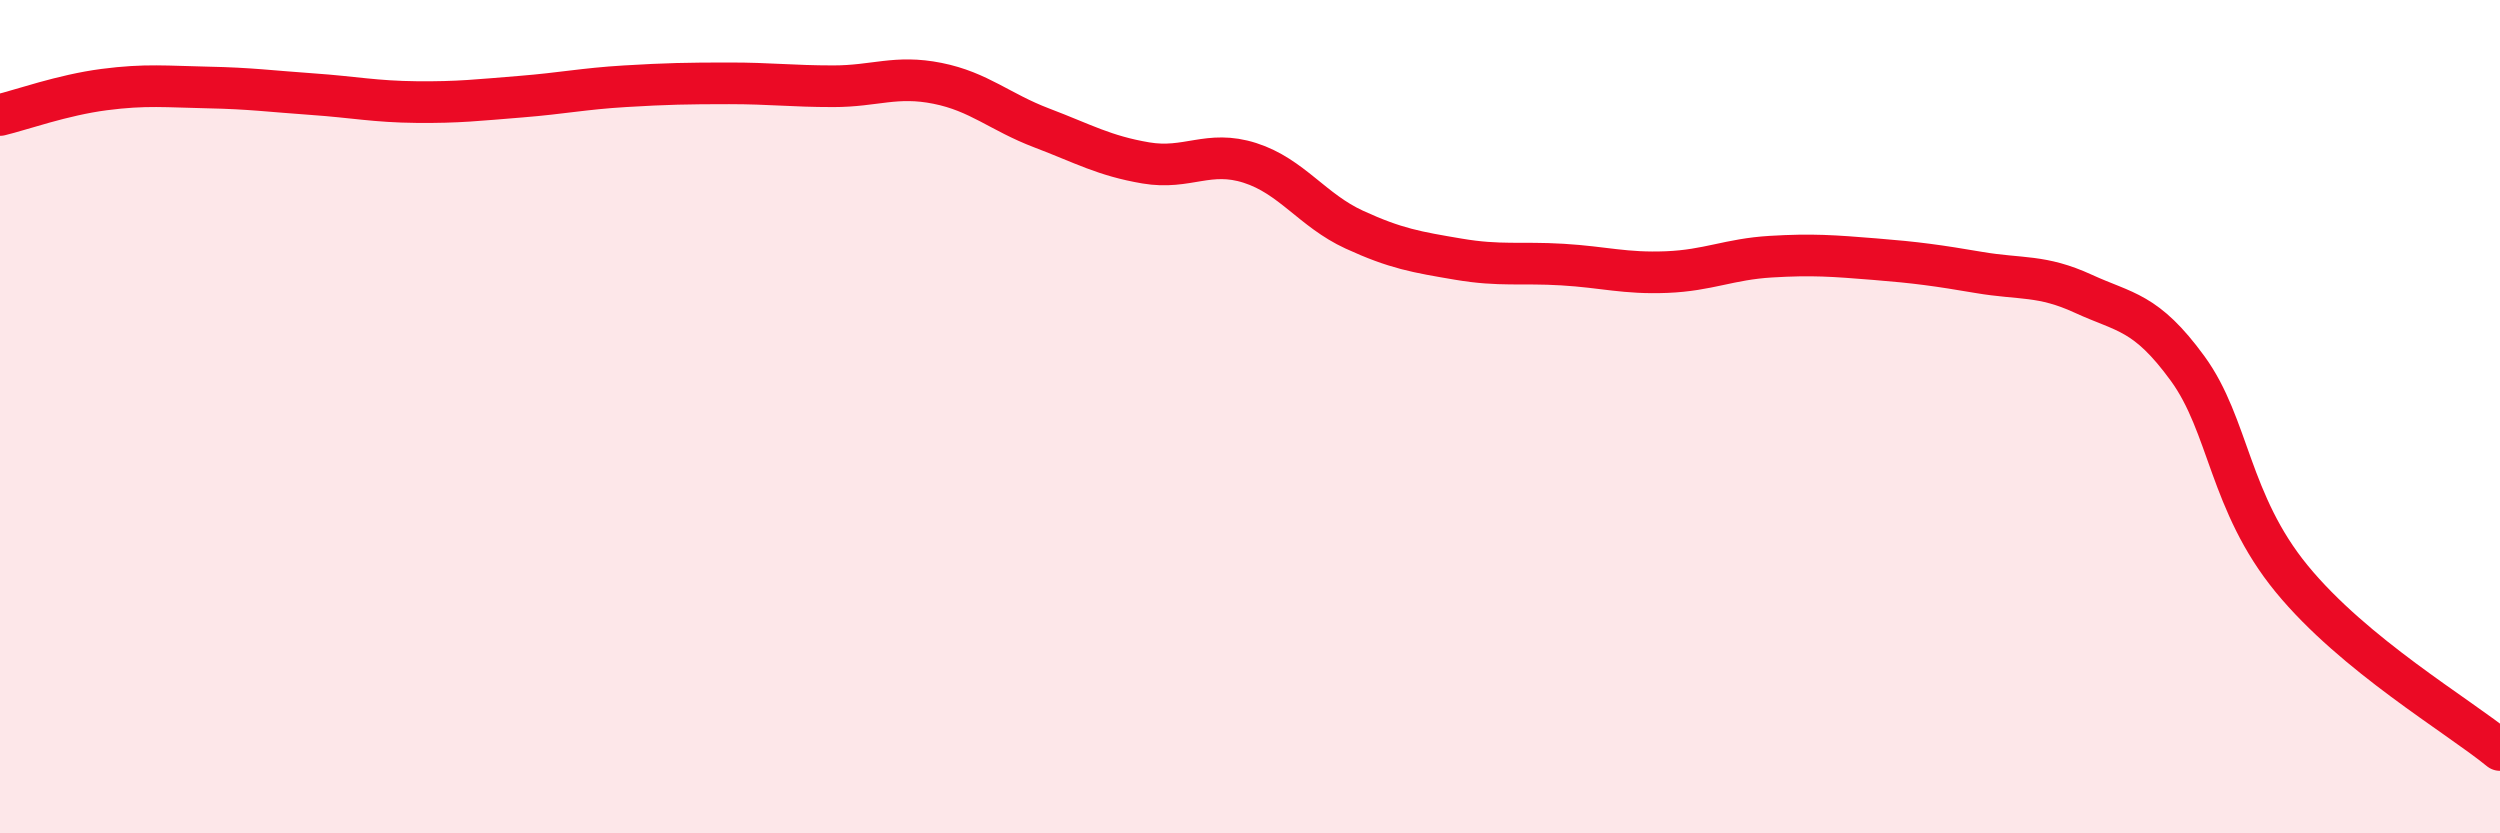
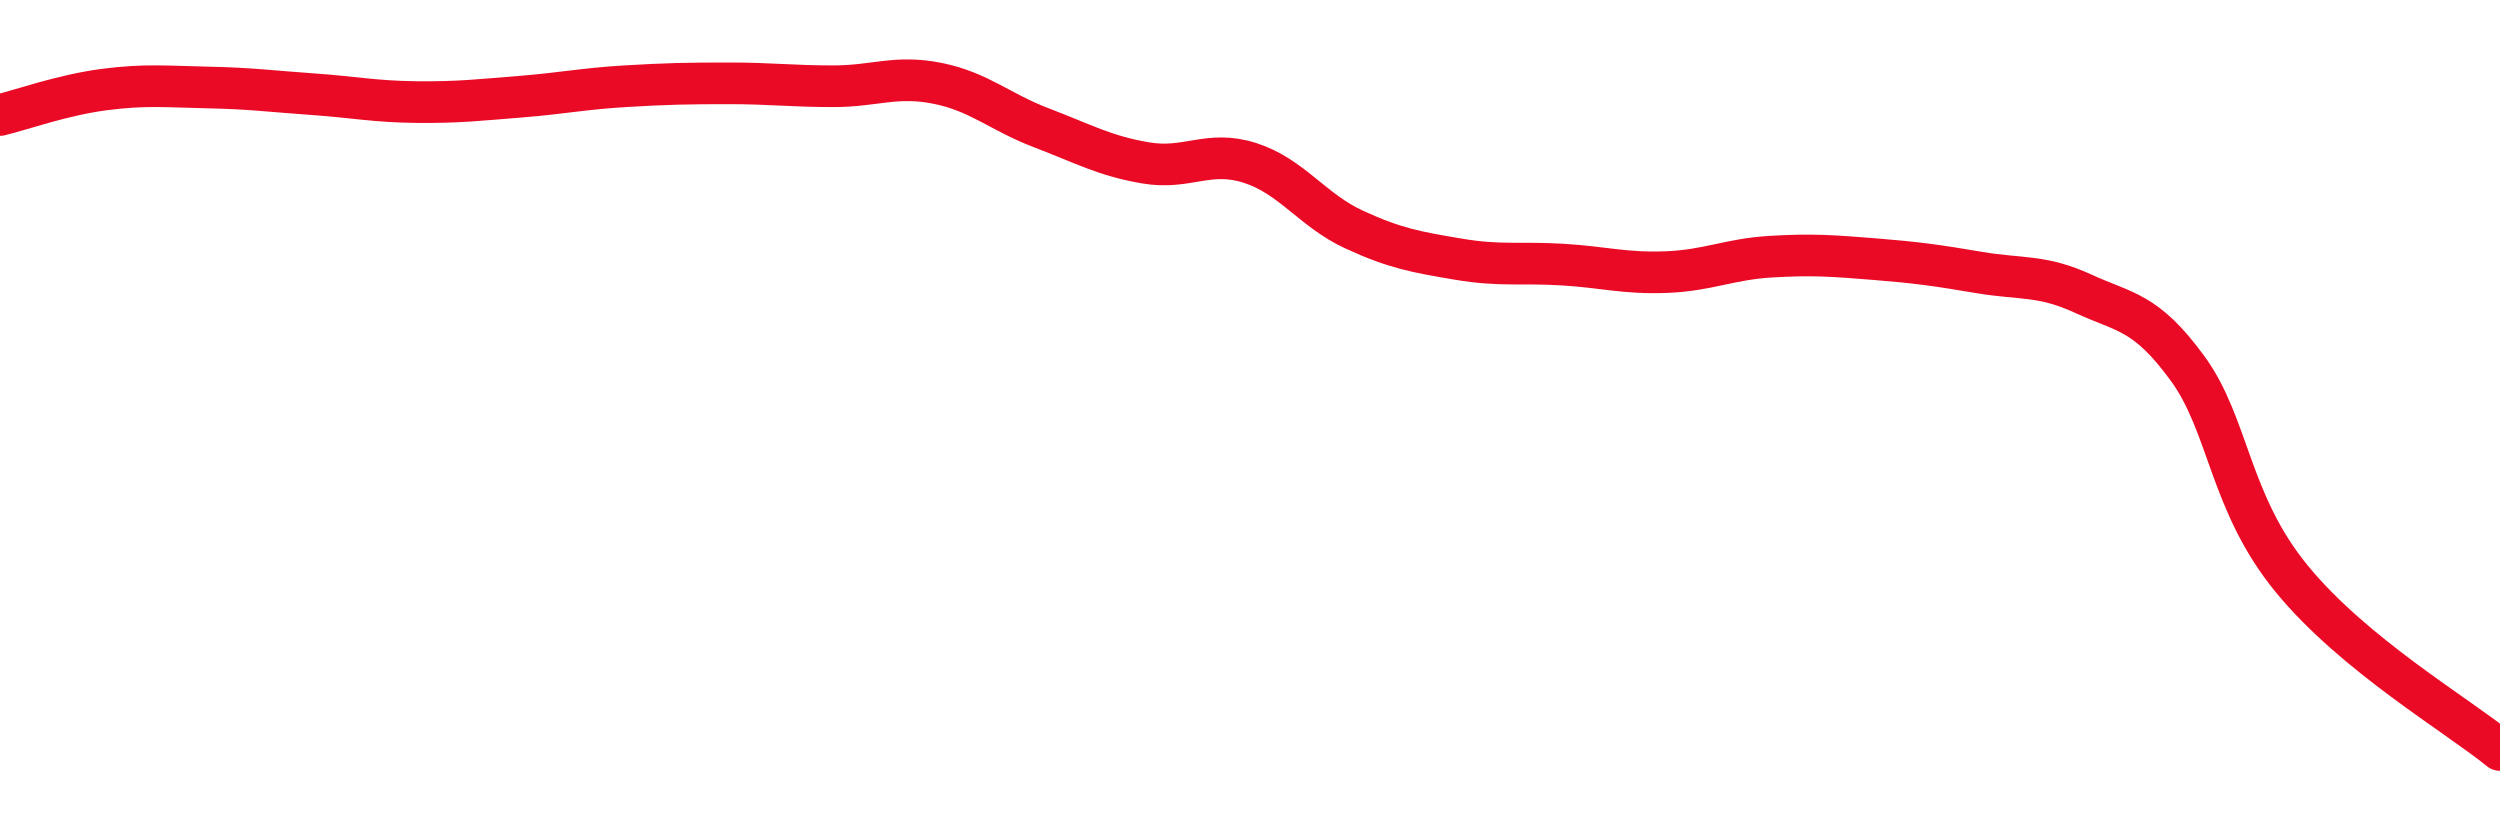
<svg xmlns="http://www.w3.org/2000/svg" width="60" height="20" viewBox="0 0 60 20">
-   <path d="M 0,2.76 C 0.5,2.64 1.5,2.28 2.5,2.15 C 3.5,2.02 4,2.08 5,2.1 C 6,2.12 6.5,2.19 7.5,2.26 C 8.5,2.33 9,2.44 10,2.45 C 11,2.46 11.5,2.4 12.5,2.32 C 13.5,2.24 14,2.13 15,2.07 C 16,2.01 16.5,2 17.5,2 C 18.5,2 19,2.07 20,2.07 C 21,2.07 21.5,1.8 22.5,2 C 23.5,2.2 24,2.69 25,3.07 C 26,3.45 26.5,3.74 27.5,3.91 C 28.5,4.08 29,3.59 30,3.91 C 31,4.23 31.5,5.05 32.5,5.51 C 33.5,5.97 34,6.05 35,6.22 C 36,6.39 36.5,6.29 37.5,6.35 C 38.5,6.41 39,6.57 40,6.53 C 41,6.49 41.5,6.22 42.5,6.16 C 43.5,6.1 44,6.14 45,6.22 C 46,6.3 46.5,6.37 47.5,6.54 C 48.5,6.71 49,6.59 50,7.05 C 51,7.51 51.5,7.47 52.5,8.84 C 53.5,10.21 53.5,12.06 55,13.89 C 56.5,15.72 59,17.18 60,18L60 20L0 20Z" fill="#EB0A25" opacity="0.1" stroke-linecap="round" stroke-linejoin="round" />
  <path d="M 0,2.76 C 0.5,2.64 1.5,2.28 2.5,2.15 C 3.5,2.02 4,2.08 5,2.1 C 6,2.12 6.5,2.19 7.5,2.26 C 8.5,2.33 9,2.44 10,2.45 C 11,2.46 11.5,2.4 12.5,2.32 C 13.5,2.24 14,2.13 15,2.07 C 16,2.01 16.5,2 17.5,2 C 18.5,2 19,2.07 20,2.07 C 21,2.07 21.5,1.8 22.5,2 C 23.5,2.2 24,2.69 25,3.07 C 26,3.45 26.5,3.74 27.5,3.91 C 28.5,4.08 29,3.59 30,3.91 C 31,4.23 31.5,5.05 32.5,5.51 C 33.5,5.97 34,6.05 35,6.22 C 36,6.39 36.5,6.29 37.5,6.35 C 38.5,6.41 39,6.57 40,6.53 C 41,6.49 41.5,6.22 42.5,6.16 C 43.5,6.1 44,6.14 45,6.22 C 46,6.3 46.5,6.37 47.5,6.54 C 48.5,6.71 49,6.59 50,7.05 C 51,7.51 51.5,7.47 52.5,8.84 C 53.5,10.21 53.5,12.06 55,13.89 C 56.5,15.72 59,17.18 60,18" stroke="#EB0A25" stroke-width="1" fill="none" stroke-linecap="round" stroke-linejoin="round" />
</svg>